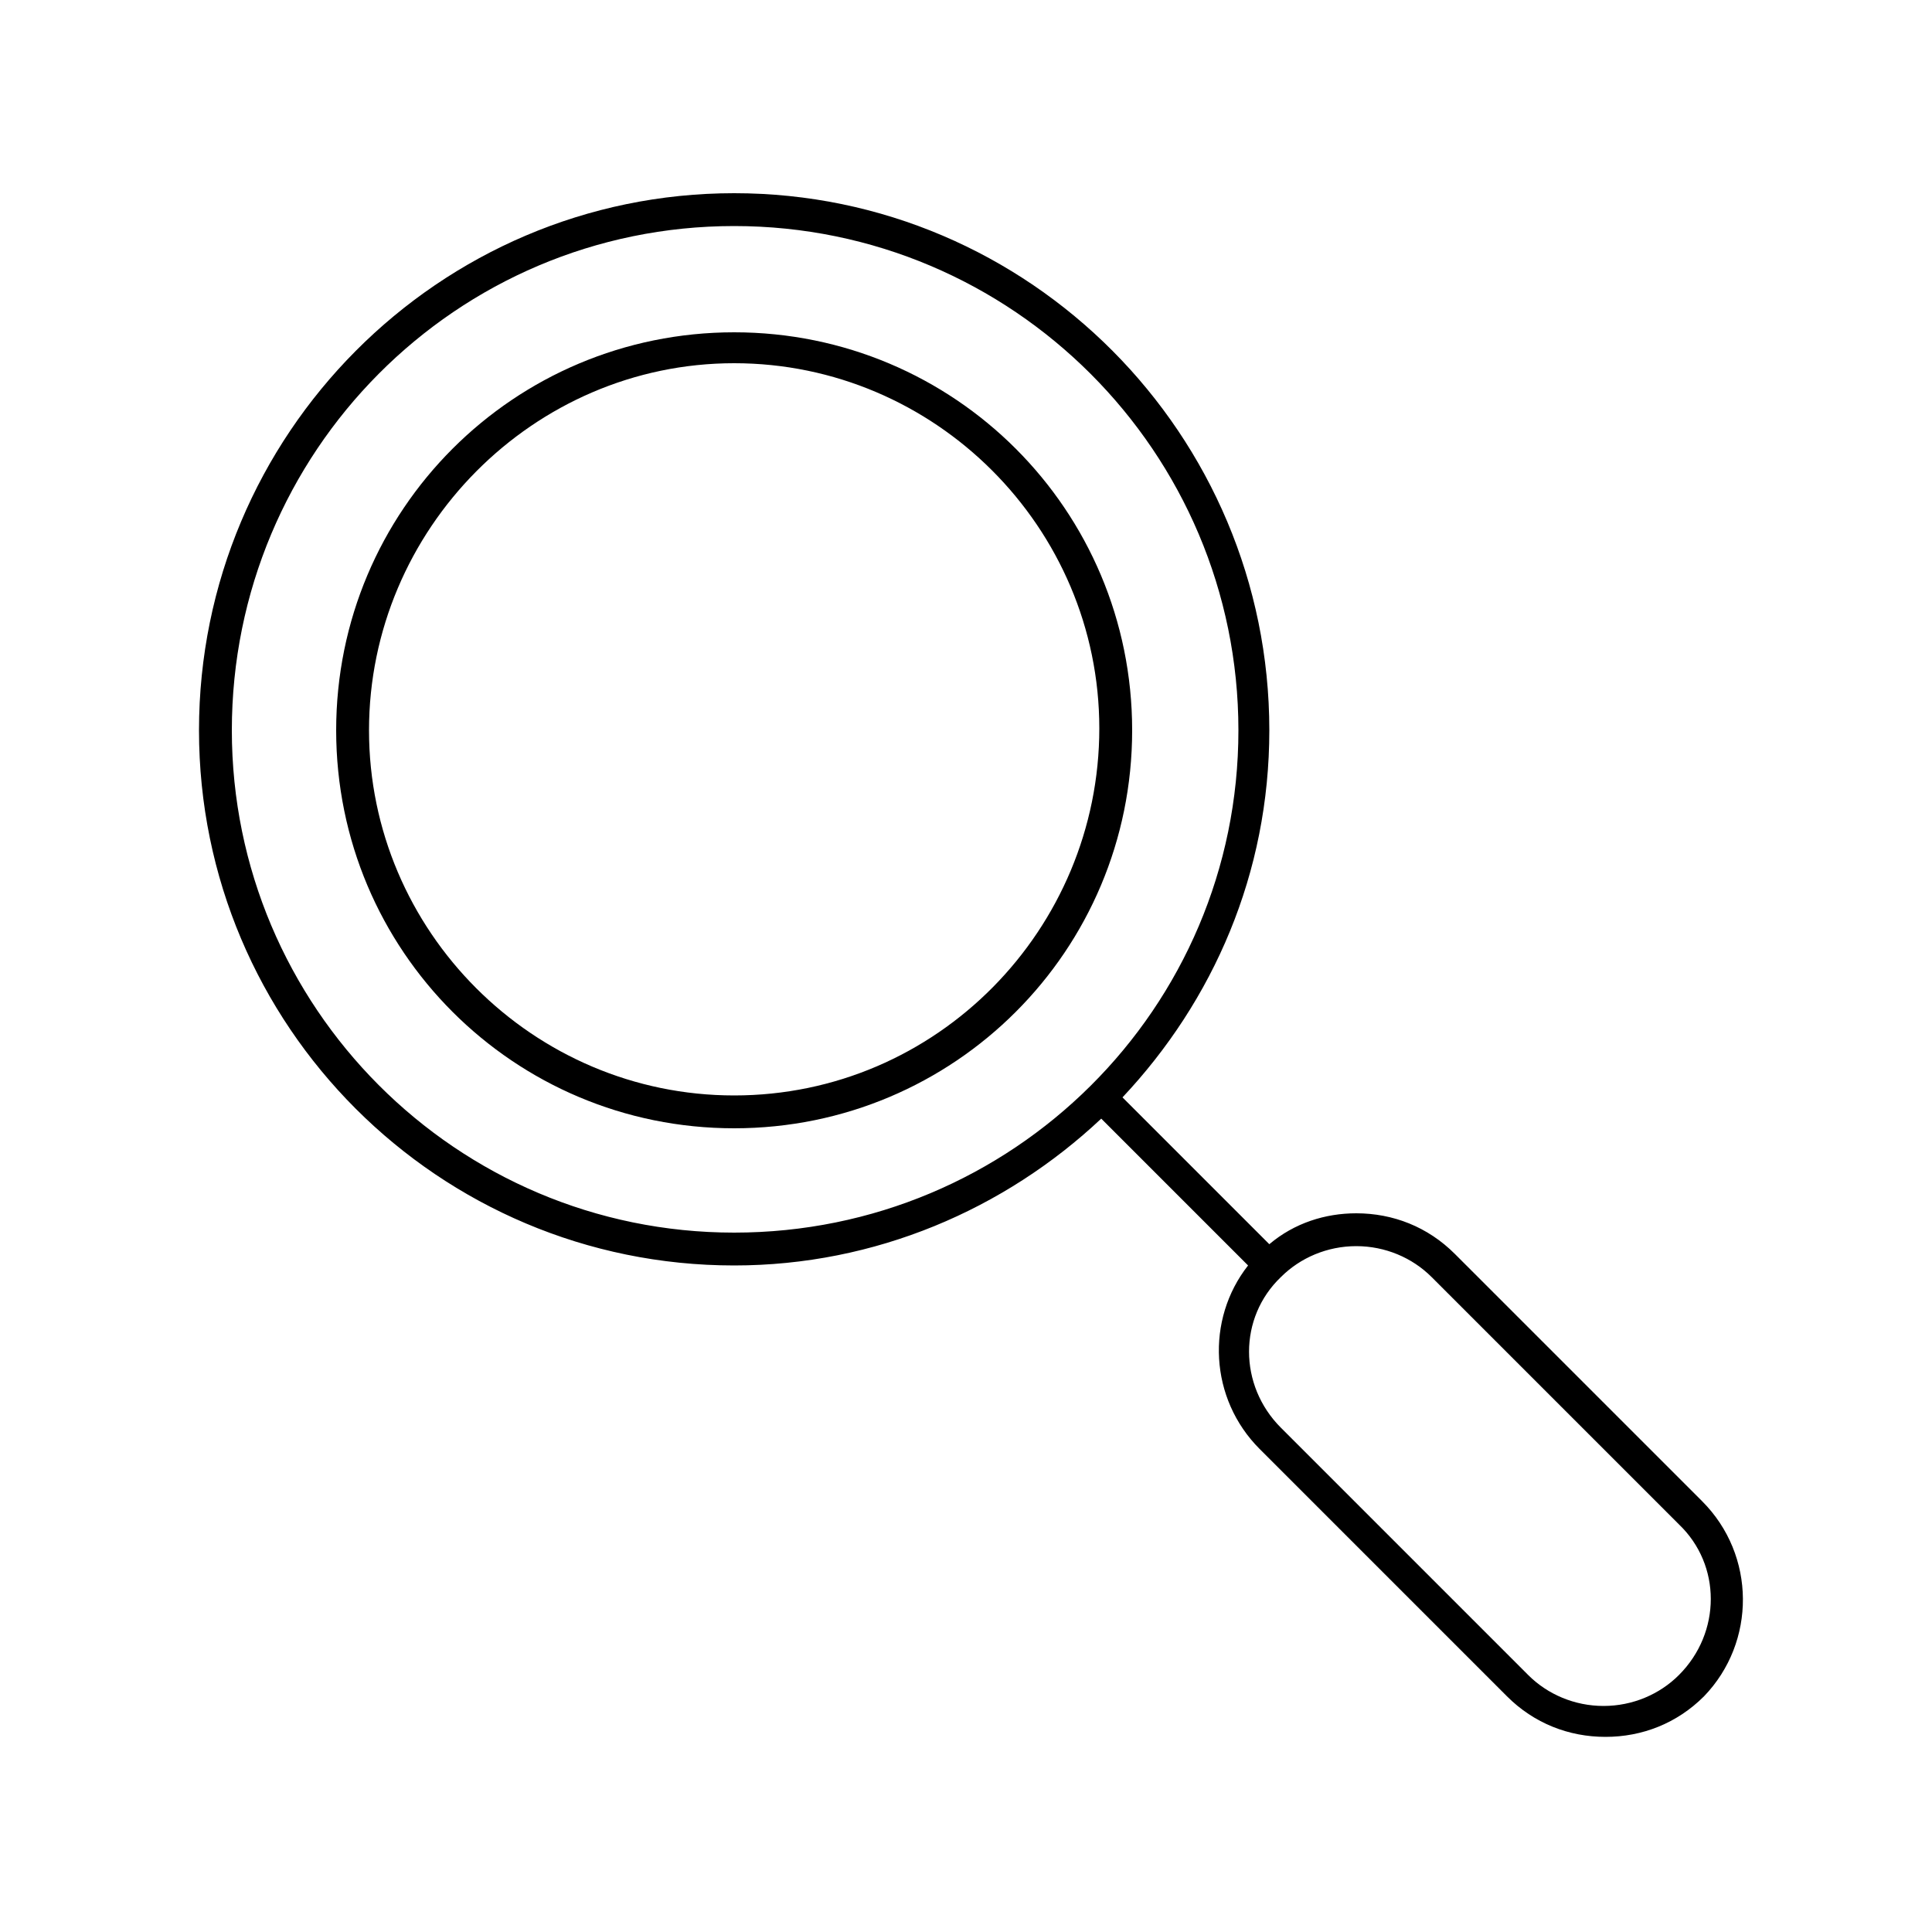
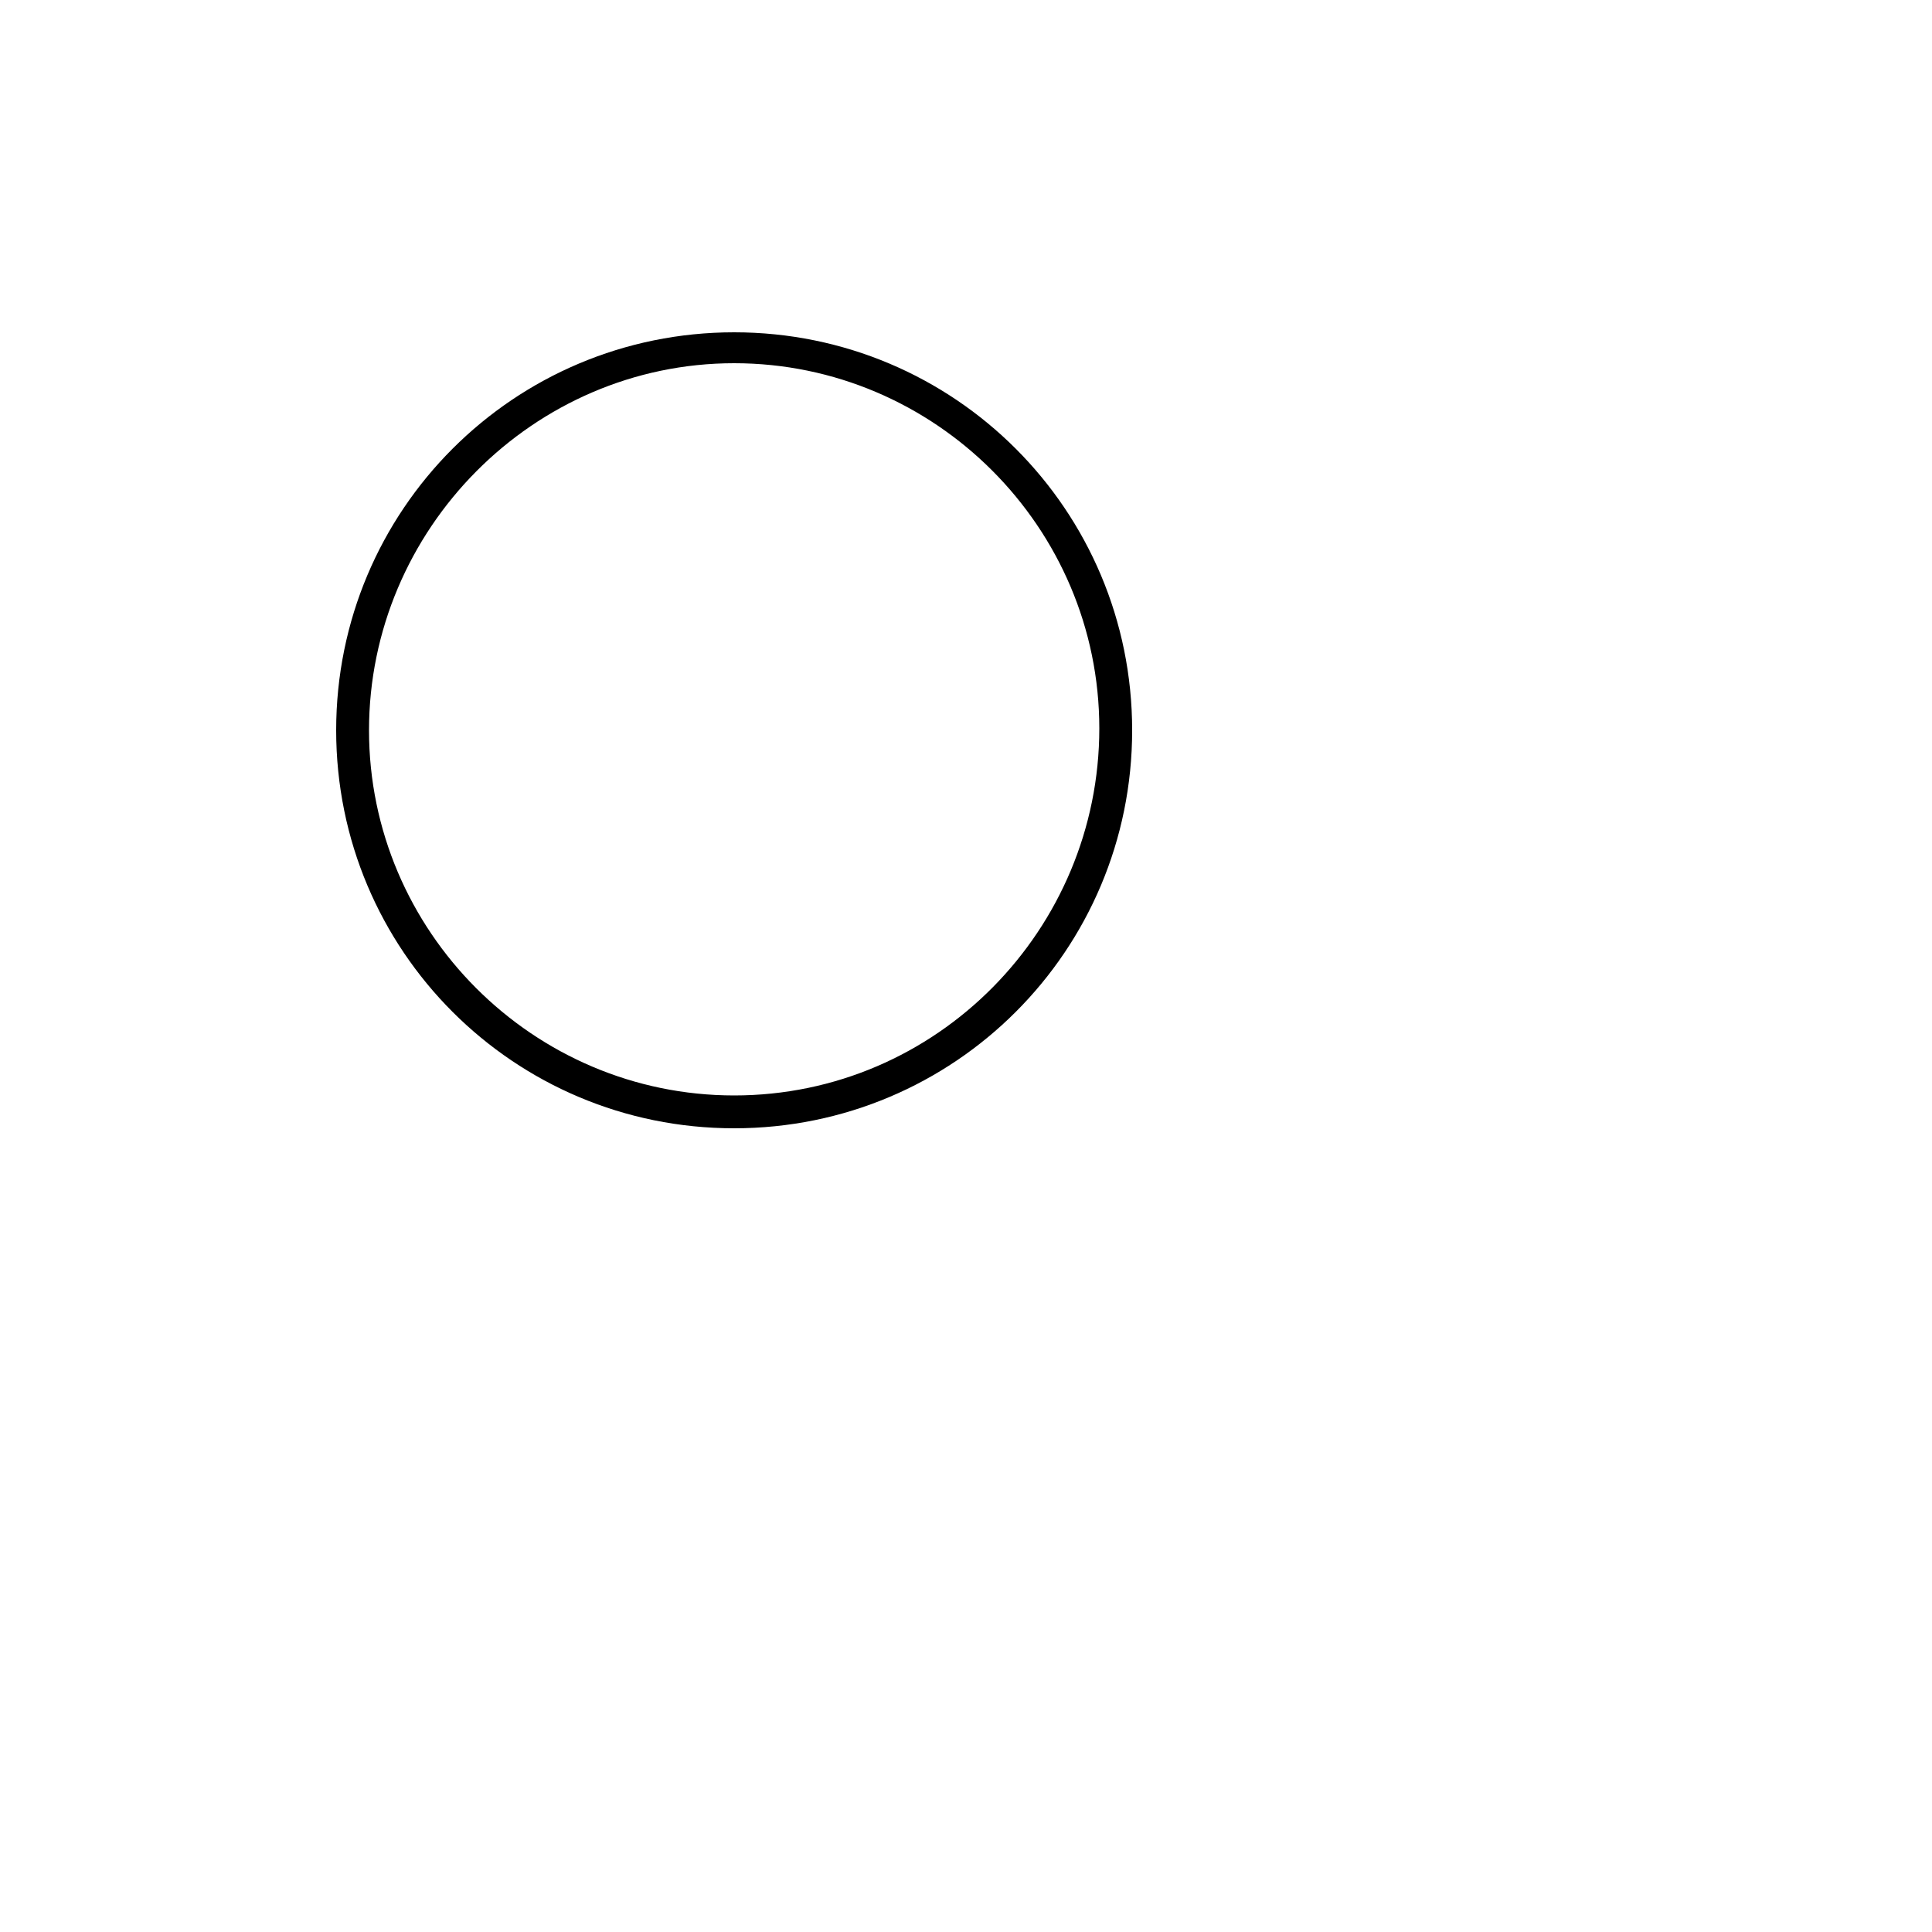
<svg xmlns="http://www.w3.org/2000/svg" height="100px" width="100px" fill="#000000" x="0px" y="0px" viewBox="0 0 100 100" xml:space="preserve">
  <g>
    <path d="M38,17.2c-11.4,0-20.6,9.2-20.6,20.6S26.6,58.4,38,58.4c11.4,0,20.6-9.2,20.6-20.6S49.4,17.2,38,17.2z M38,56.7   c-10.4,0-18.9-8.5-18.9-18.9S27.6,18.8,38,18.8c10.4,0,18.9,8.5,18.9,18.9S48.5,56.7,38,56.7z" />
-     <path d="M88.1,77.7L75.3,64.9c-1.4-1.4-3.2-2.1-5.1-2.1c-1.6,0-3.2,0.5-4.5,1.6l-7.6-7.6c4.7-5,7.6-11.6,7.6-19   C65.7,22.5,53.3,10,38,10S10.3,22.5,10.3,37.8S22.7,65.5,38,65.5c7.3,0,14-2.9,19-7.6l7.6,7.6c-2.2,2.8-2,6.9,0.6,9.5l12.8,12.8   c1.4,1.4,3.2,2.1,5.1,2.1c1.9,0,3.7-0.7,5.1-2.1C90.9,85,90.9,80.5,88.1,77.7z M12,37.8C12,23.4,23.6,11.7,38,11.7   c14.4,0,26.1,11.7,26.1,26.1S52.4,63.8,38,63.8C23.6,63.8,12,52.1,12,37.8z M86.9,86.7c-1,1-2.4,1.6-3.9,1.6s-2.9-0.6-3.9-1.6   L66.3,73.9c-2.2-2.2-2.2-5.7,0-7.8c1-1,2.4-1.6,3.9-1.6c1.5,0,2.9,0.6,3.9,1.6l12.8,12.8C89.1,81,89.1,84.5,86.9,86.7z" />
  </g>
</svg>